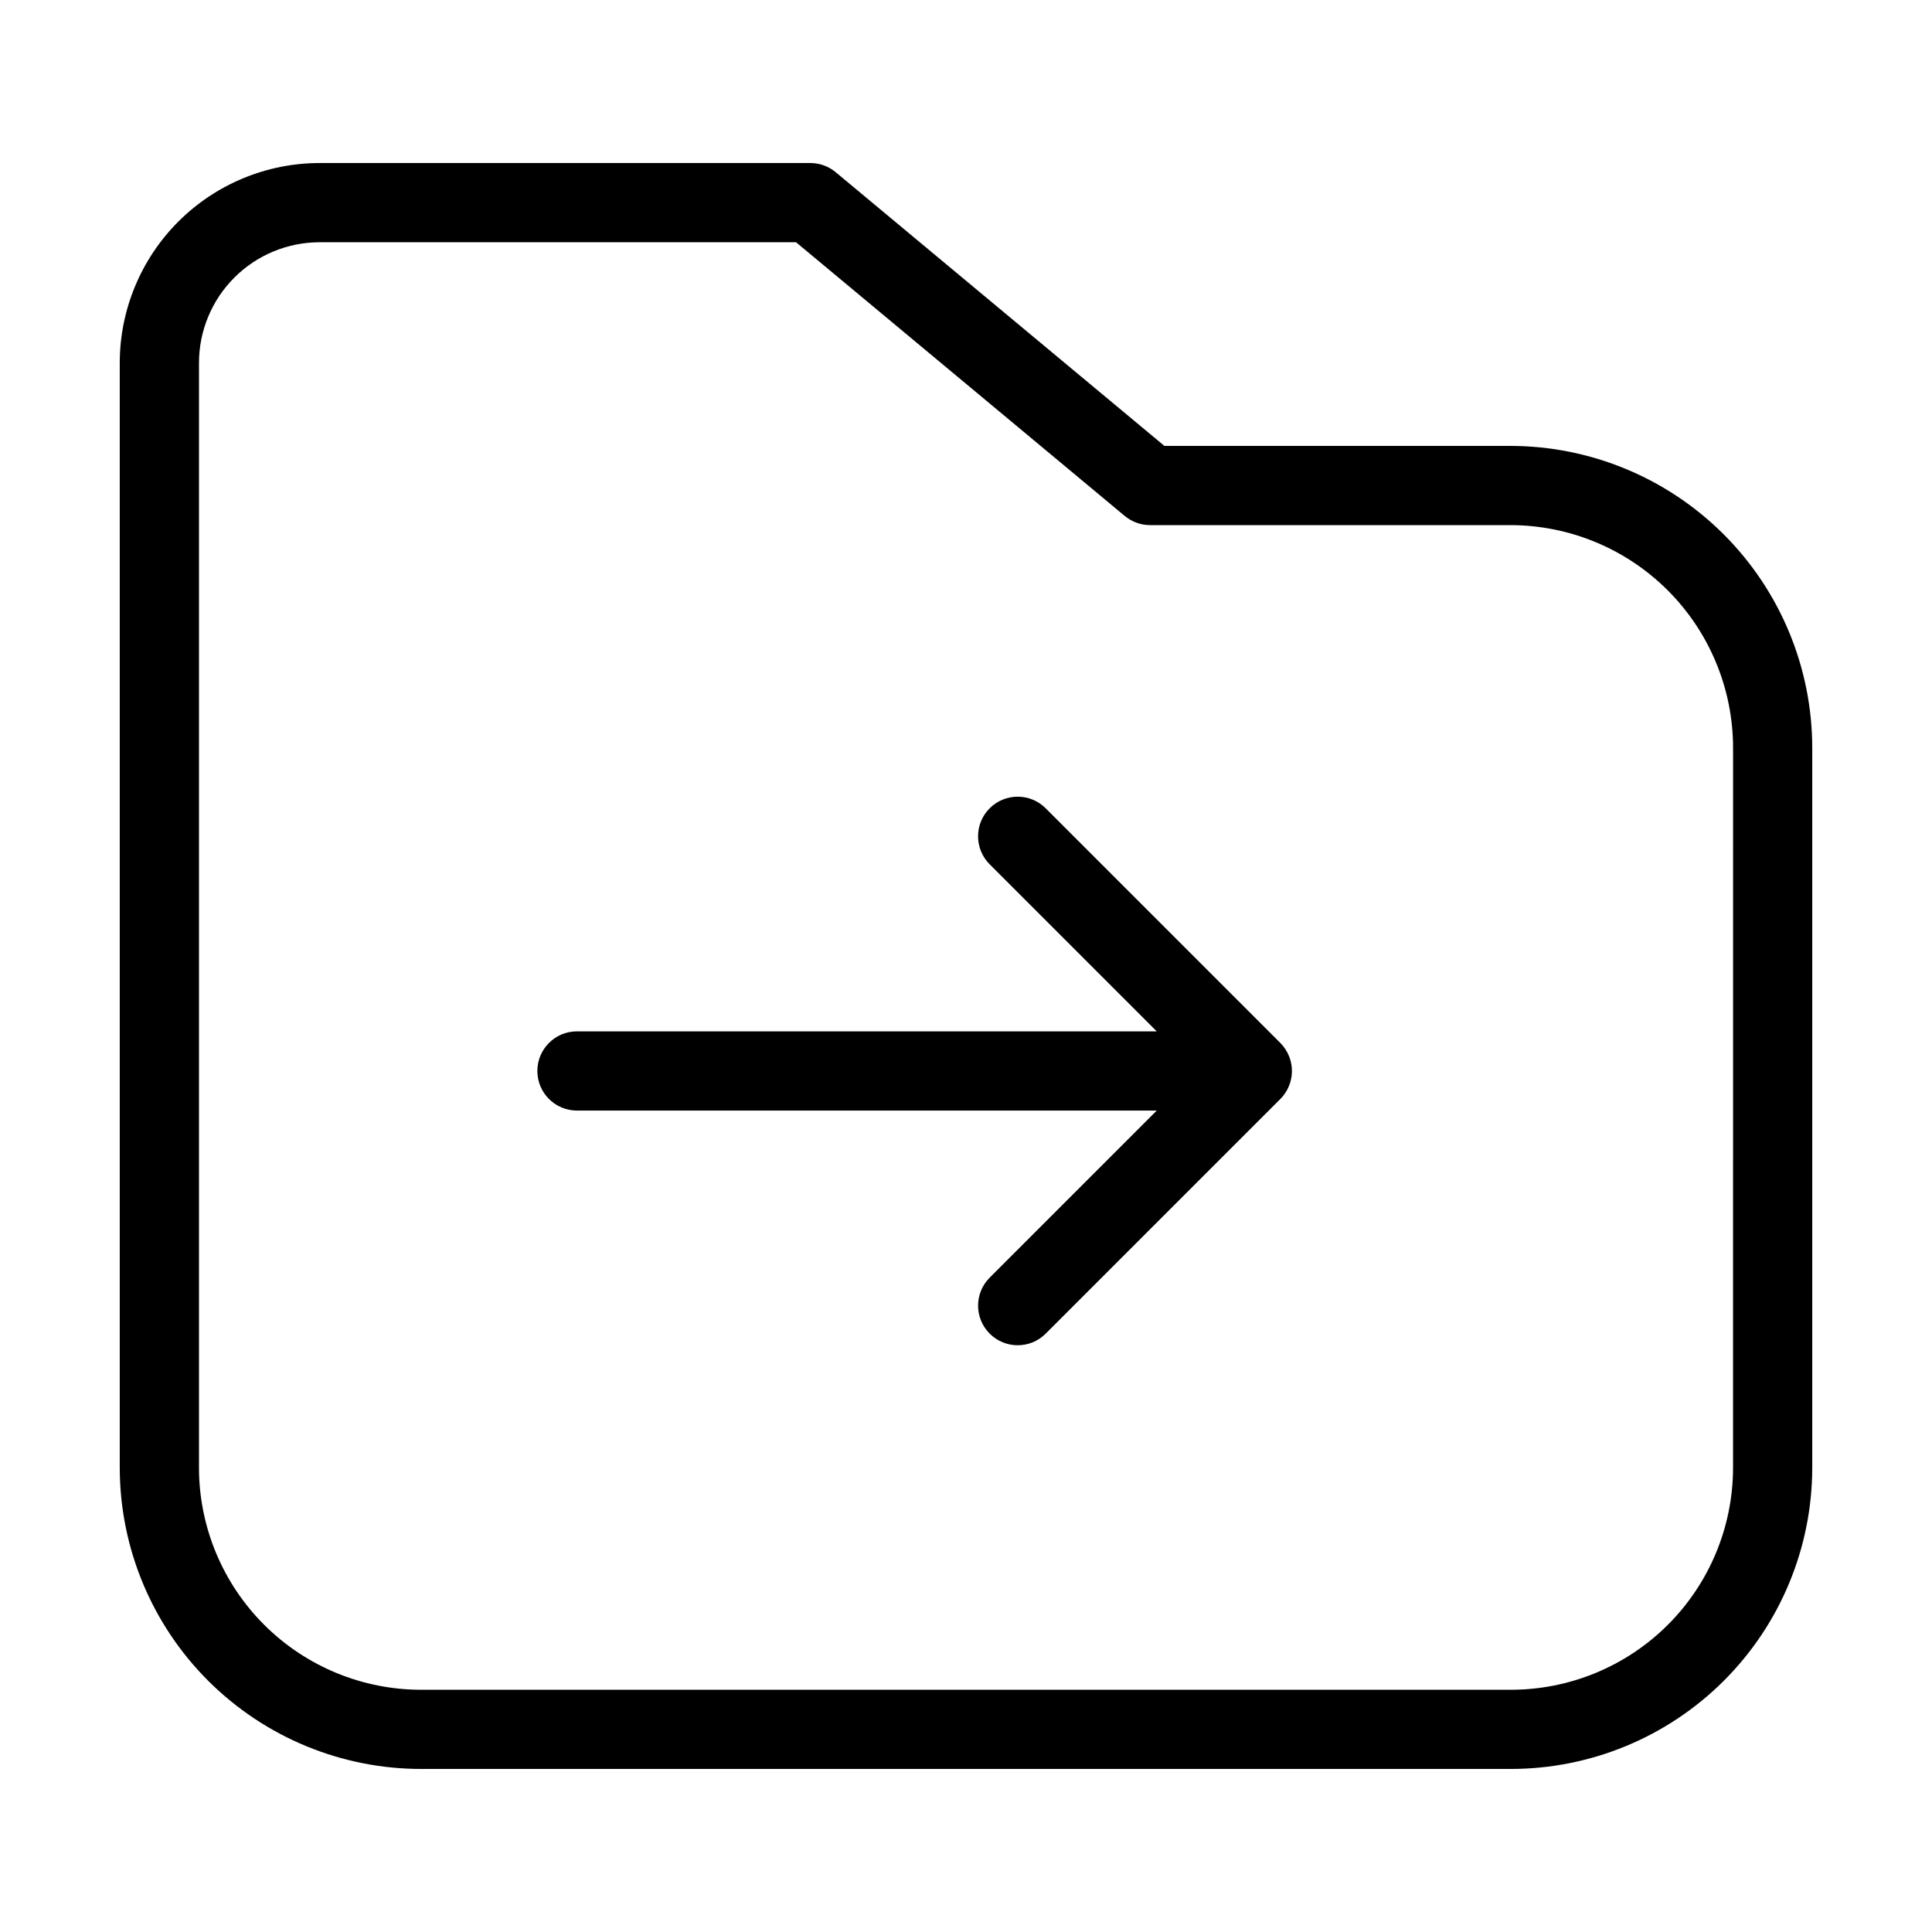
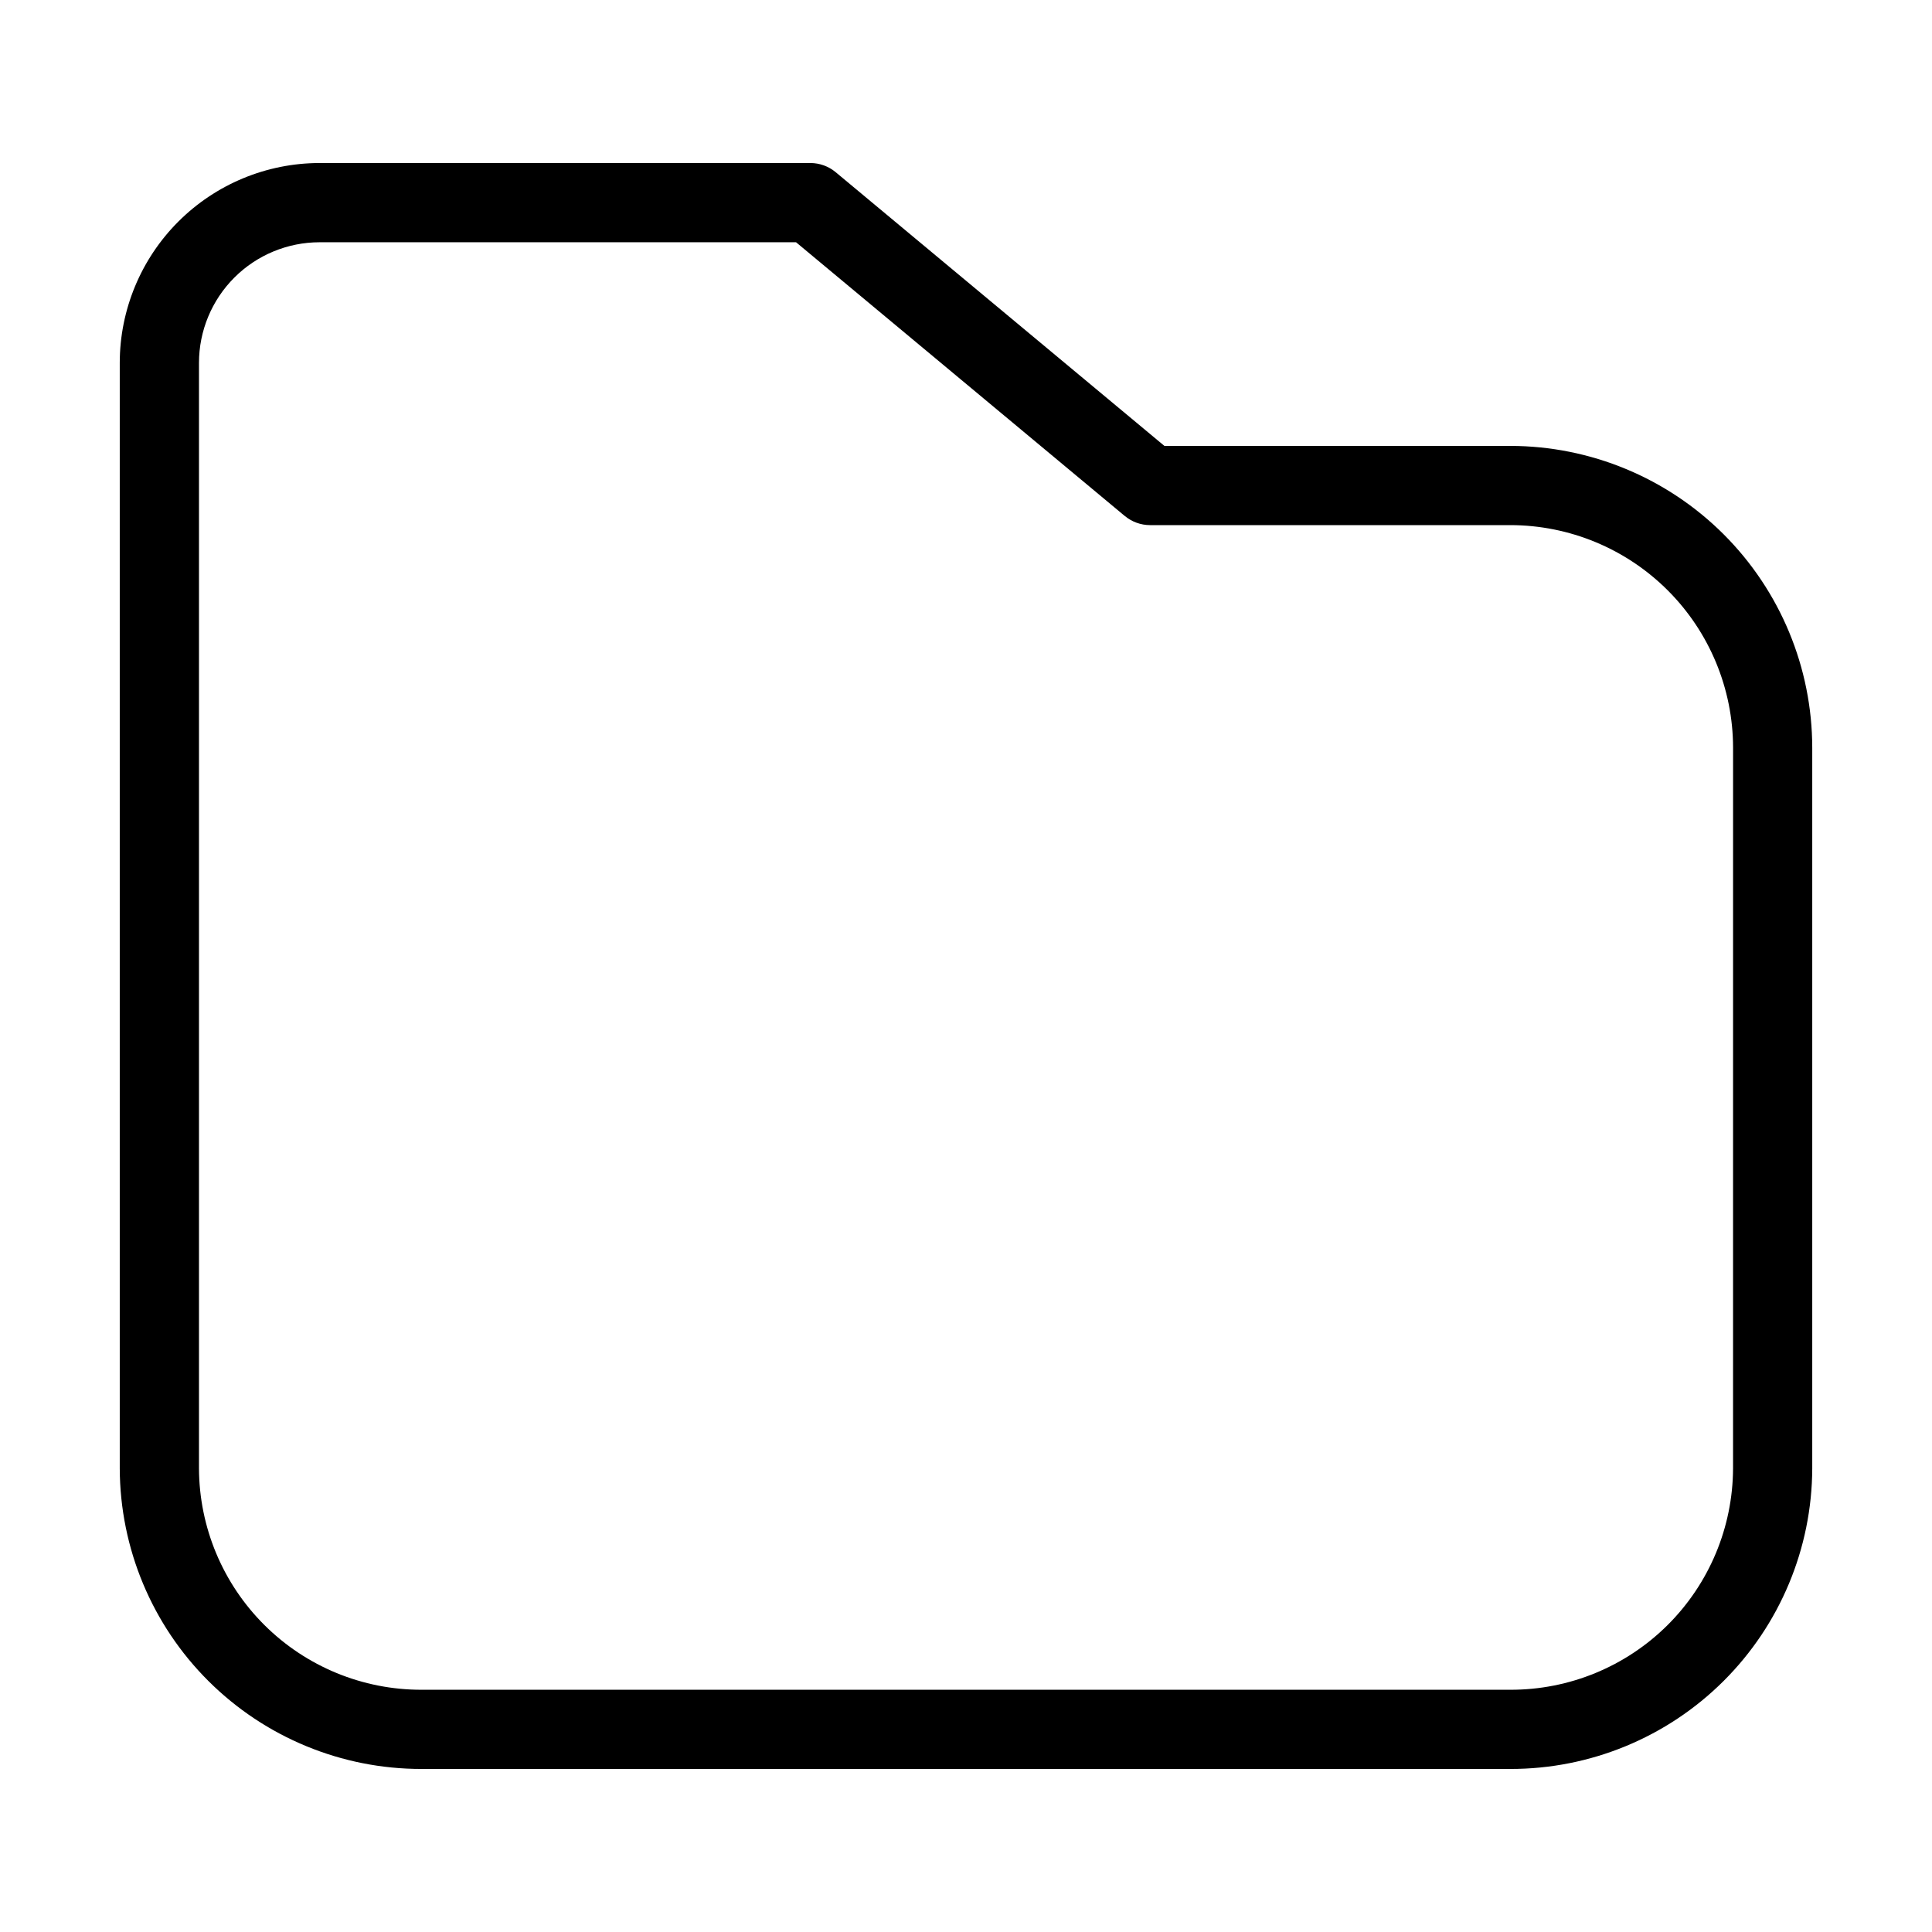
<svg xmlns="http://www.w3.org/2000/svg" fill="#000000" width="800px" height="800px" version="1.1" viewBox="144 144 512 512">
  <g>
    <path d="m544.28 262.17h-91.703l-87.109-72.535c-1.883-1.57-4.258-2.43-6.711-2.43h-130.08c-14.039 0.016-27.492 5.598-37.418 15.523-9.926 9.926-15.508 23.383-15.523 37.418v293.01c0.07 21.16 8.527 41.426 23.523 56.355 14.992 14.93 35.297 23.305 56.457 23.281h288.56c21.16 0.023 41.465-8.348 56.461-23.277 14.996-14.93 23.457-35.199 23.527-56.359v-191c-0.023-21.207-8.461-41.539-23.453-56.531-14.996-14.996-35.328-23.43-56.535-23.453zm58.996 270.99c-0.066 15.594-6.312 30.527-17.371 41.523-11.062 10.992-26.031 17.152-41.625 17.121h-288.56c-15.594 0.031-30.562-6.129-41.621-17.125-11.059-10.992-17.305-25.926-17.367-41.52v-293.01c0.008-8.473 3.379-16.59 9.367-22.582 5.988-5.988 14.109-9.359 22.582-9.367h126.28l87.109 72.535 0.004-0.004c1.883 1.57 4.258 2.43 6.711 2.43h95.5c15.641 0.02 30.637 6.242 41.695 17.301 11.059 11.059 17.281 26.055 17.301 41.695z" />
-     <path d="m485.57 423.81c-0.523-1.277-1.293-2.438-2.269-3.414l-62.188-62.188v-0.004c-4.098-4.098-10.742-4.098-14.844 0.004-4.098 4.098-4.098 10.742 0 14.84l44.273 44.273h-153.64c-5.797 0-10.496 4.699-10.496 10.496 0 5.797 4.699 10.496 10.496 10.496h153.65l-44.273 44.273v0.004c-4.102 4.098-4.102 10.742 0 14.84 4.098 4.102 10.742 4.102 14.84 0l62.188-62.188c2.992-3.008 3.883-7.516 2.269-11.434z" />
  </g>
</svg>